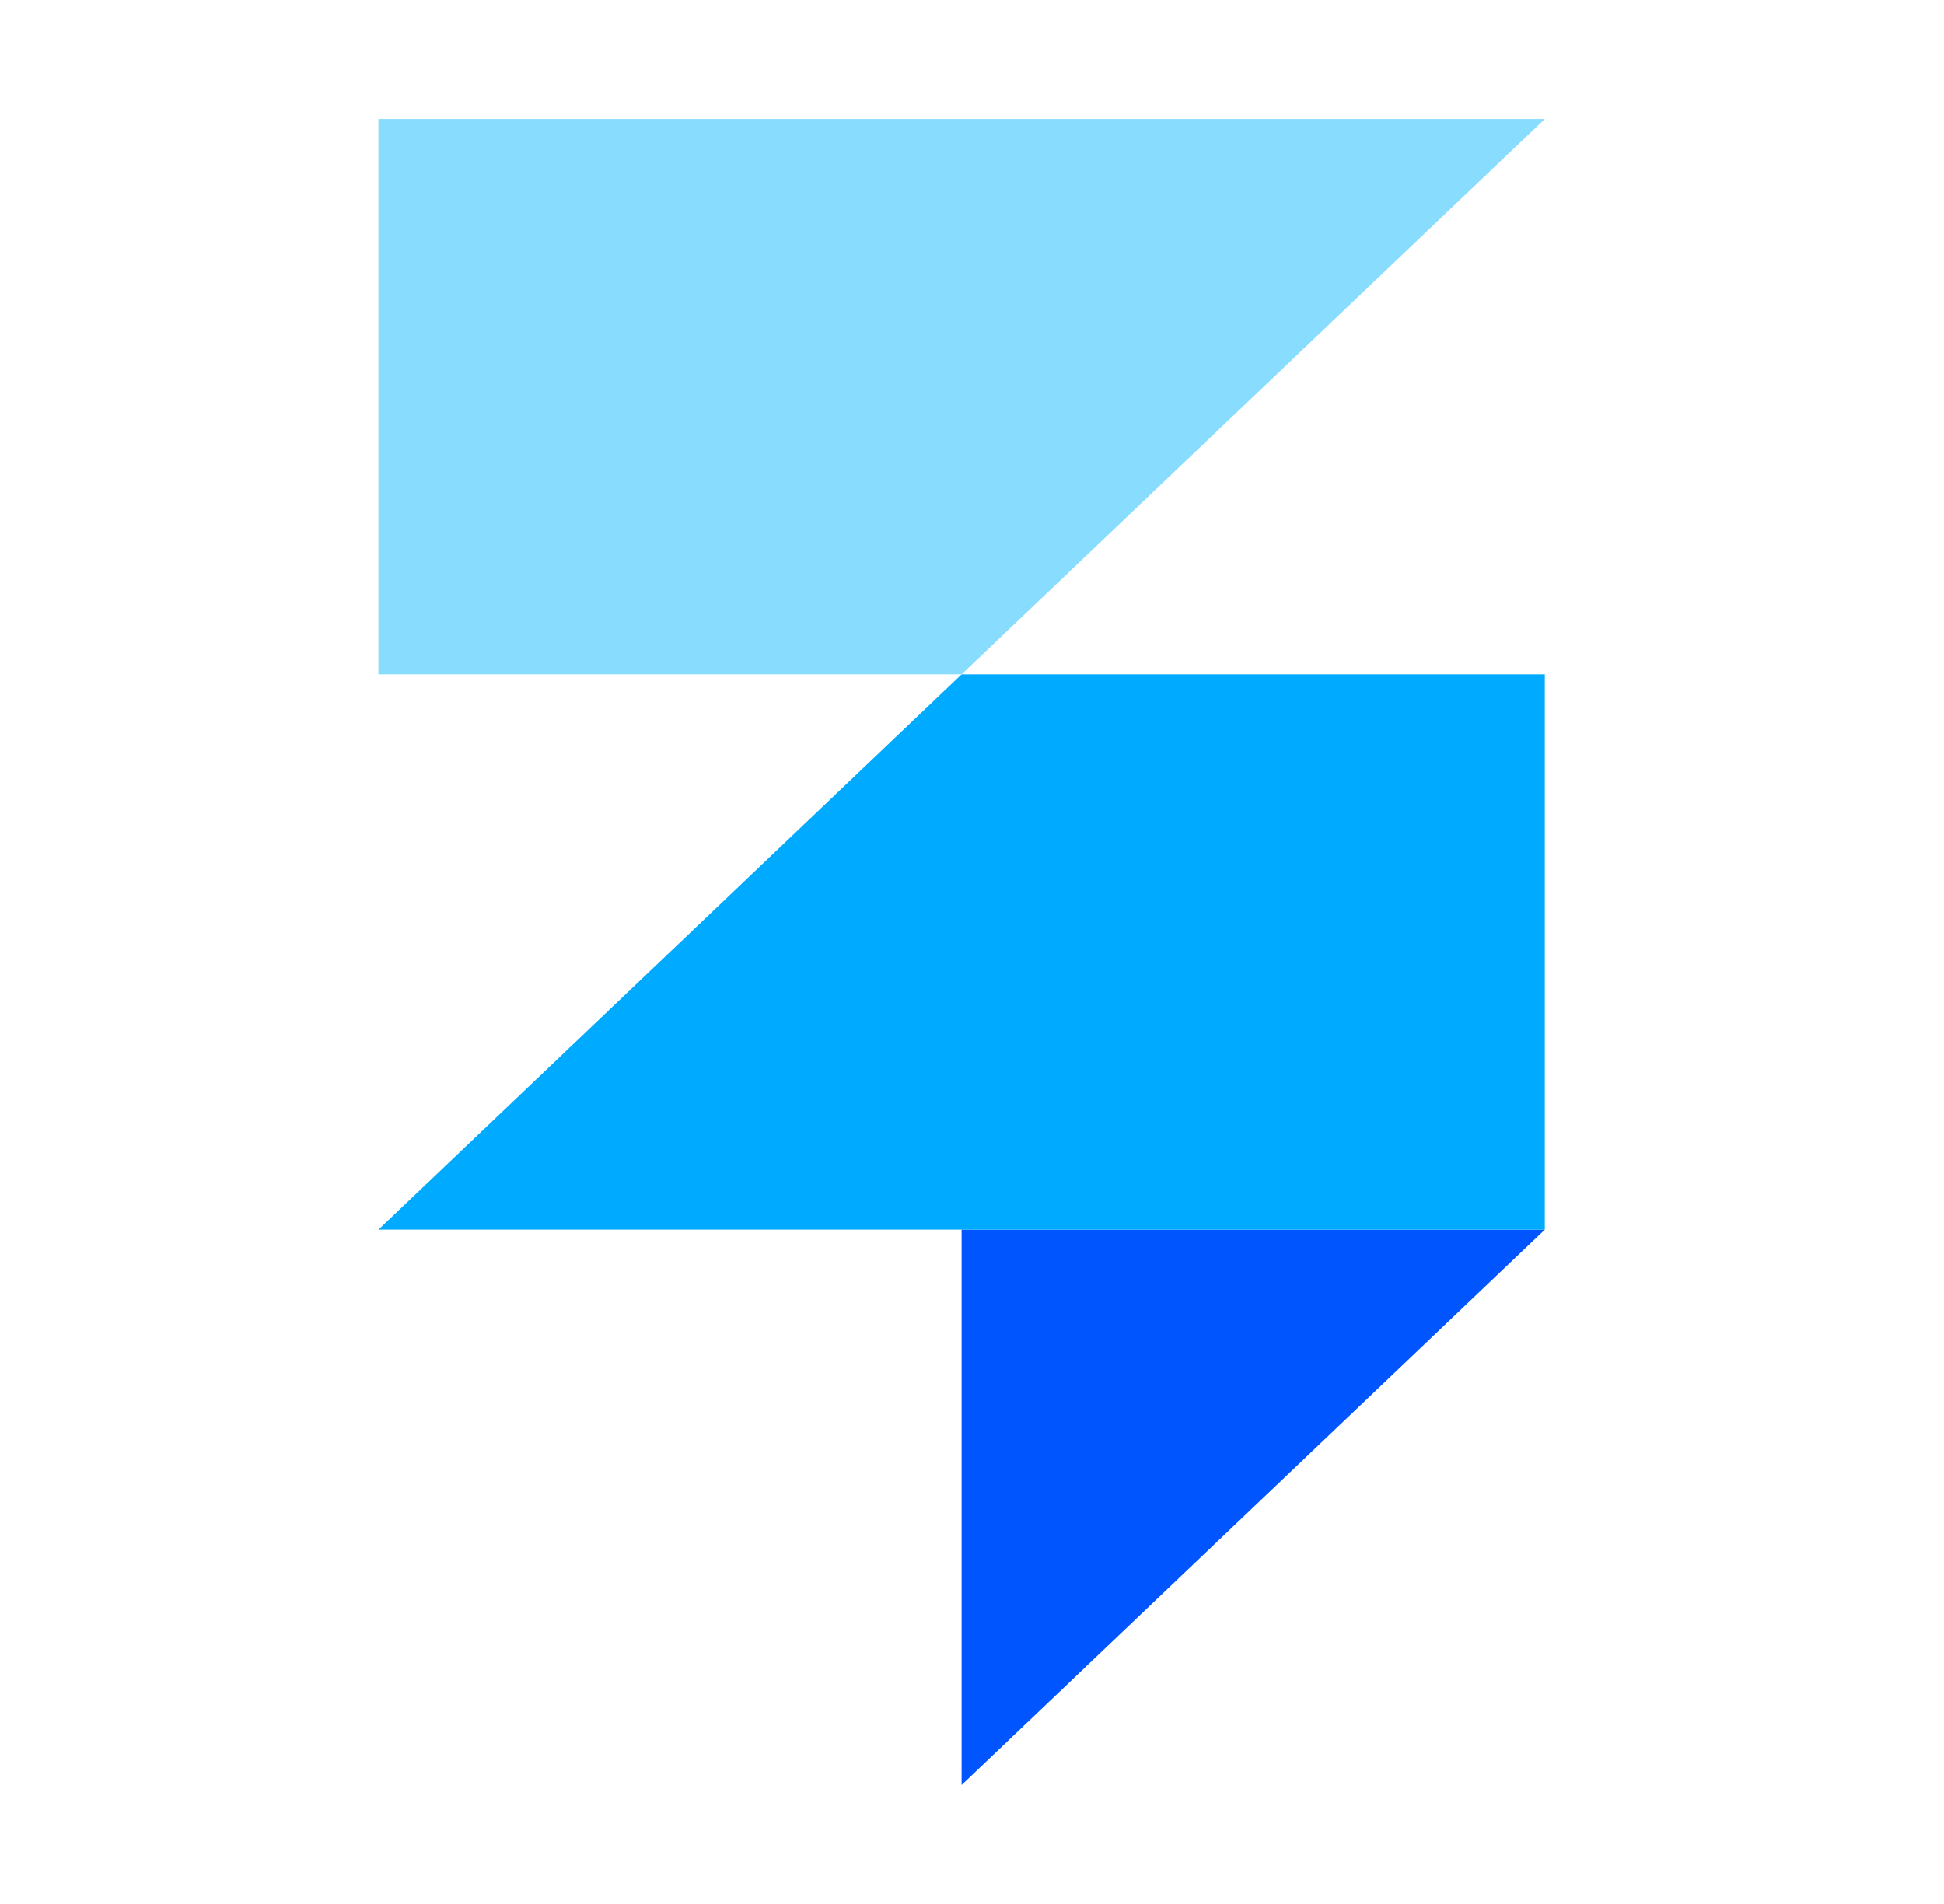
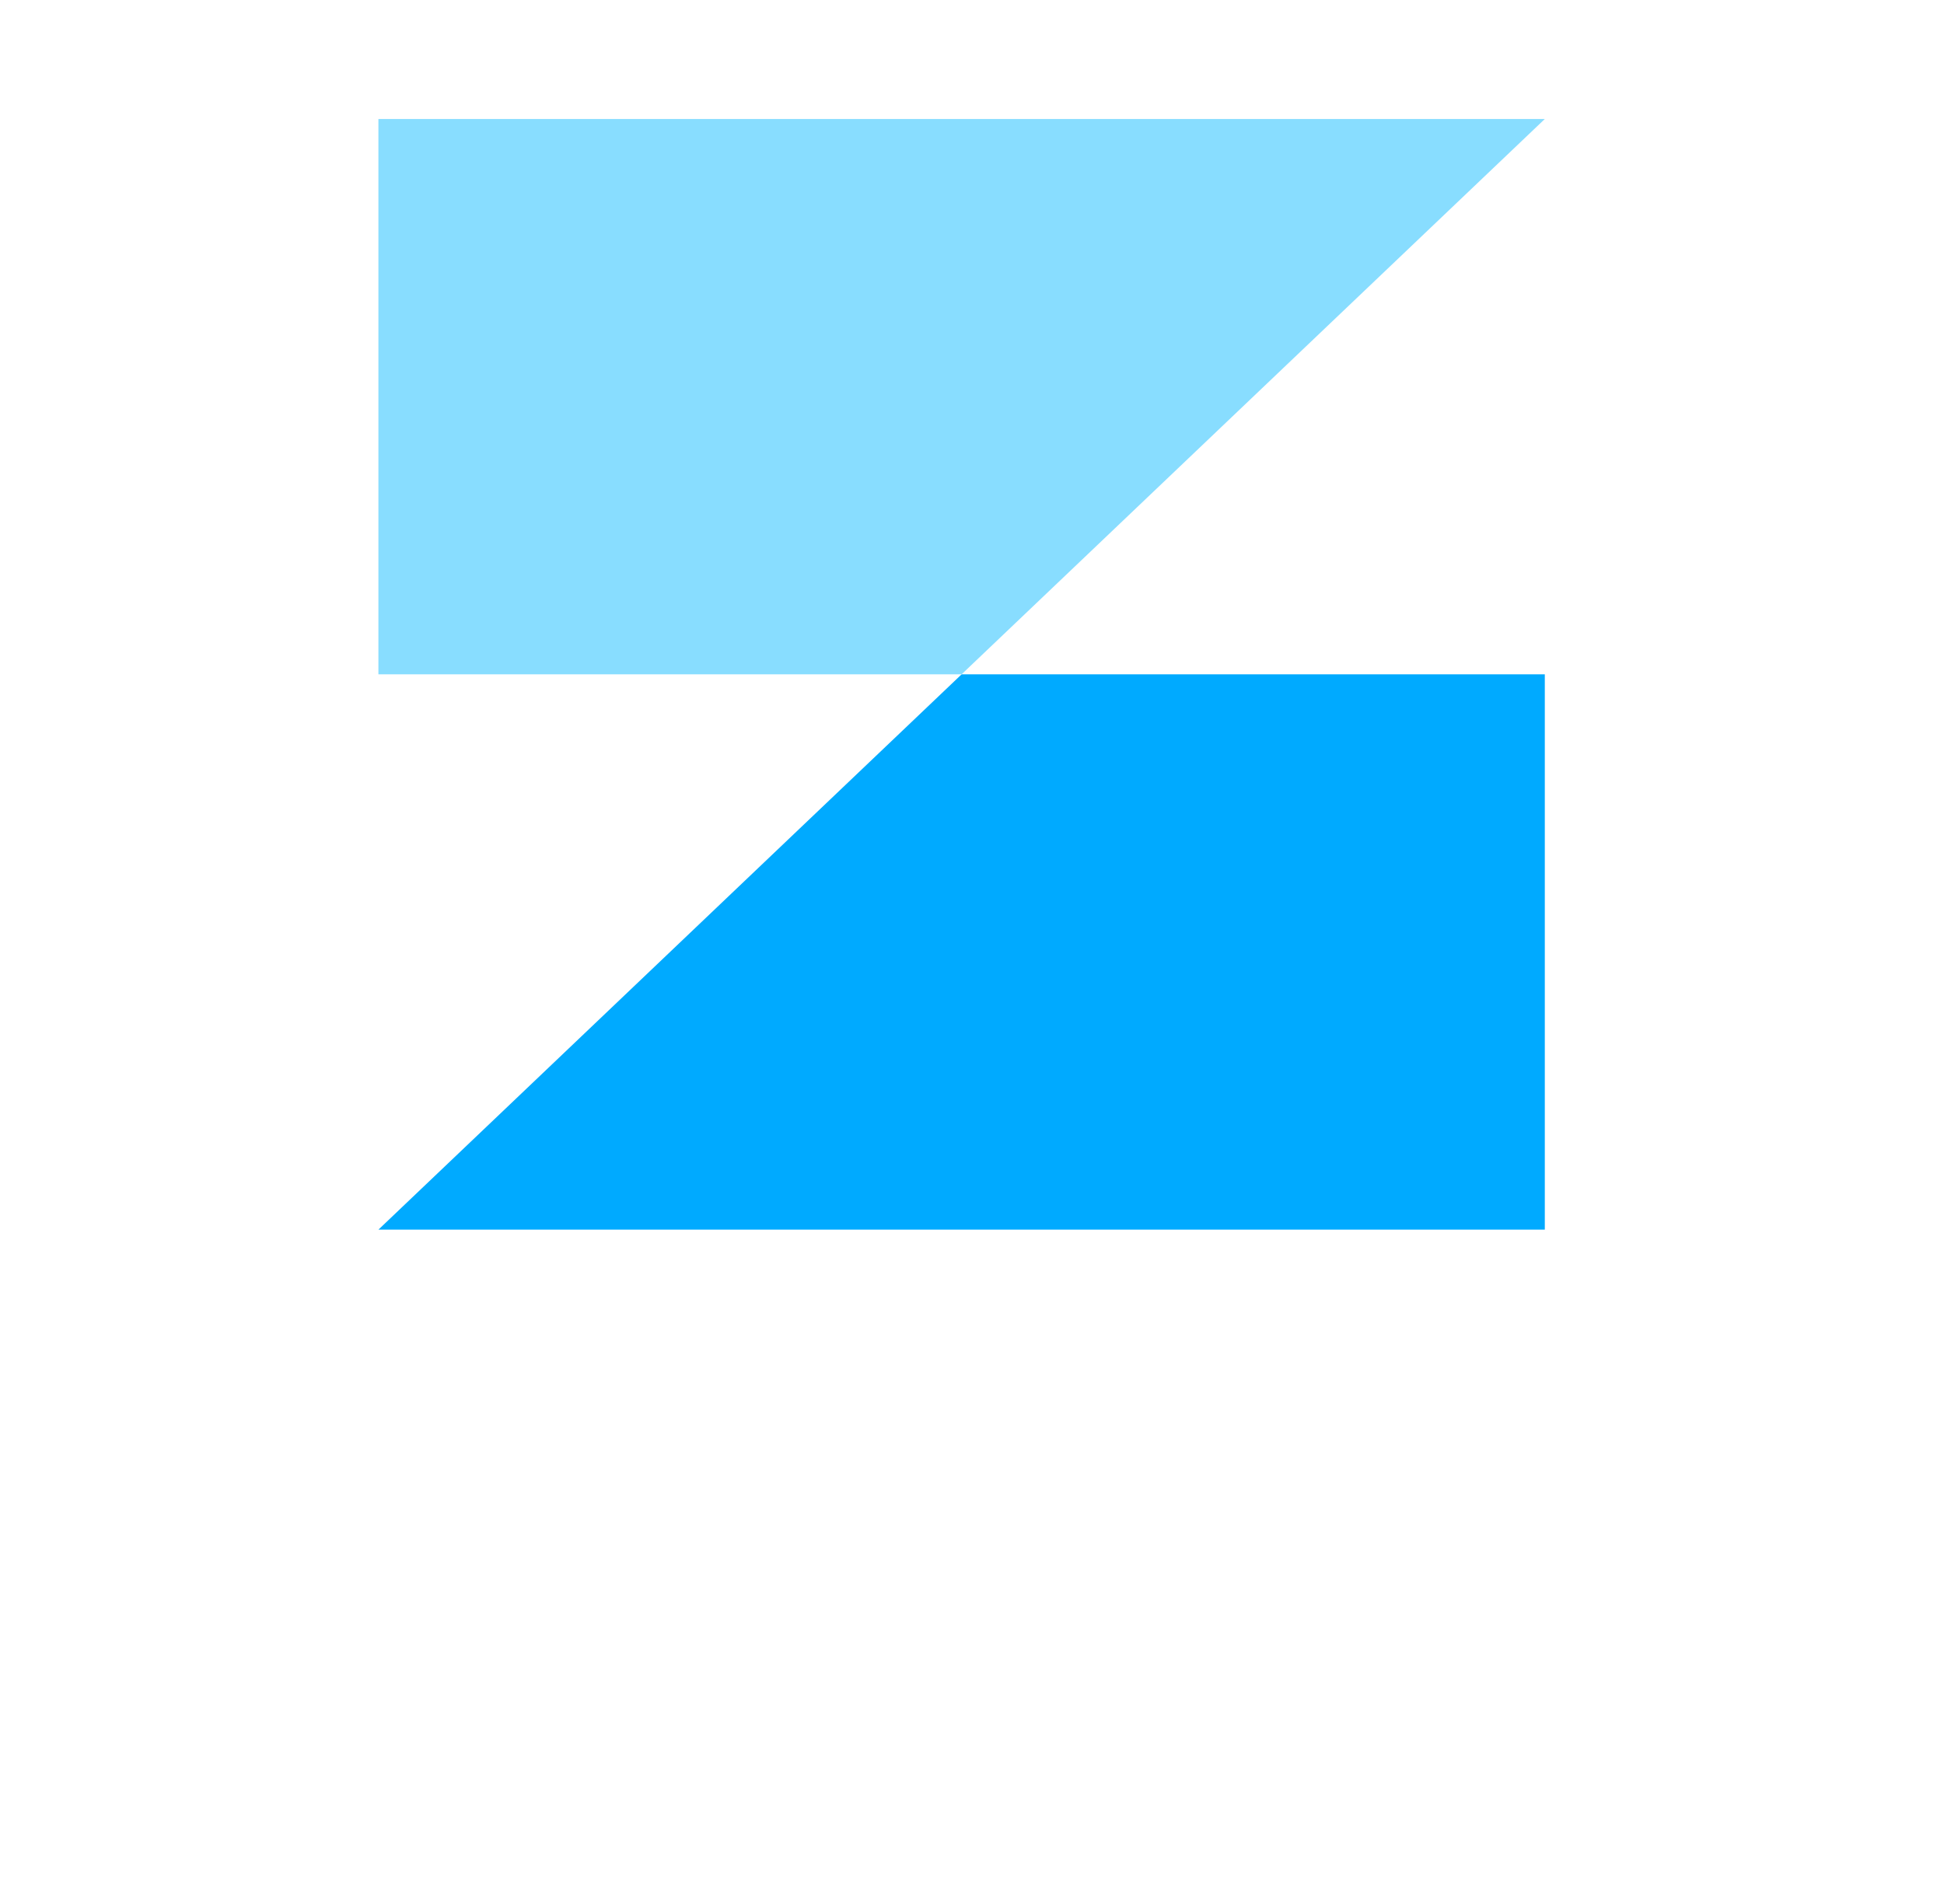
<svg xmlns="http://www.w3.org/2000/svg" width="49" height="48" viewBox="0 0 49 48" fill="none">
-   <path fill-rule="evenodd" clip-rule="evenodd" d="M38.938 31H24.238V45L38.938 31Z" fill="#0055FF" />
  <path d="M24.238 17H38.938V31H9.538L24.238 17Z" fill="#00AAFF" />
  <path d="M38.938 3L24.238 17H9.538V3H38.938Z" fill="#88DDFF" />
</svg>